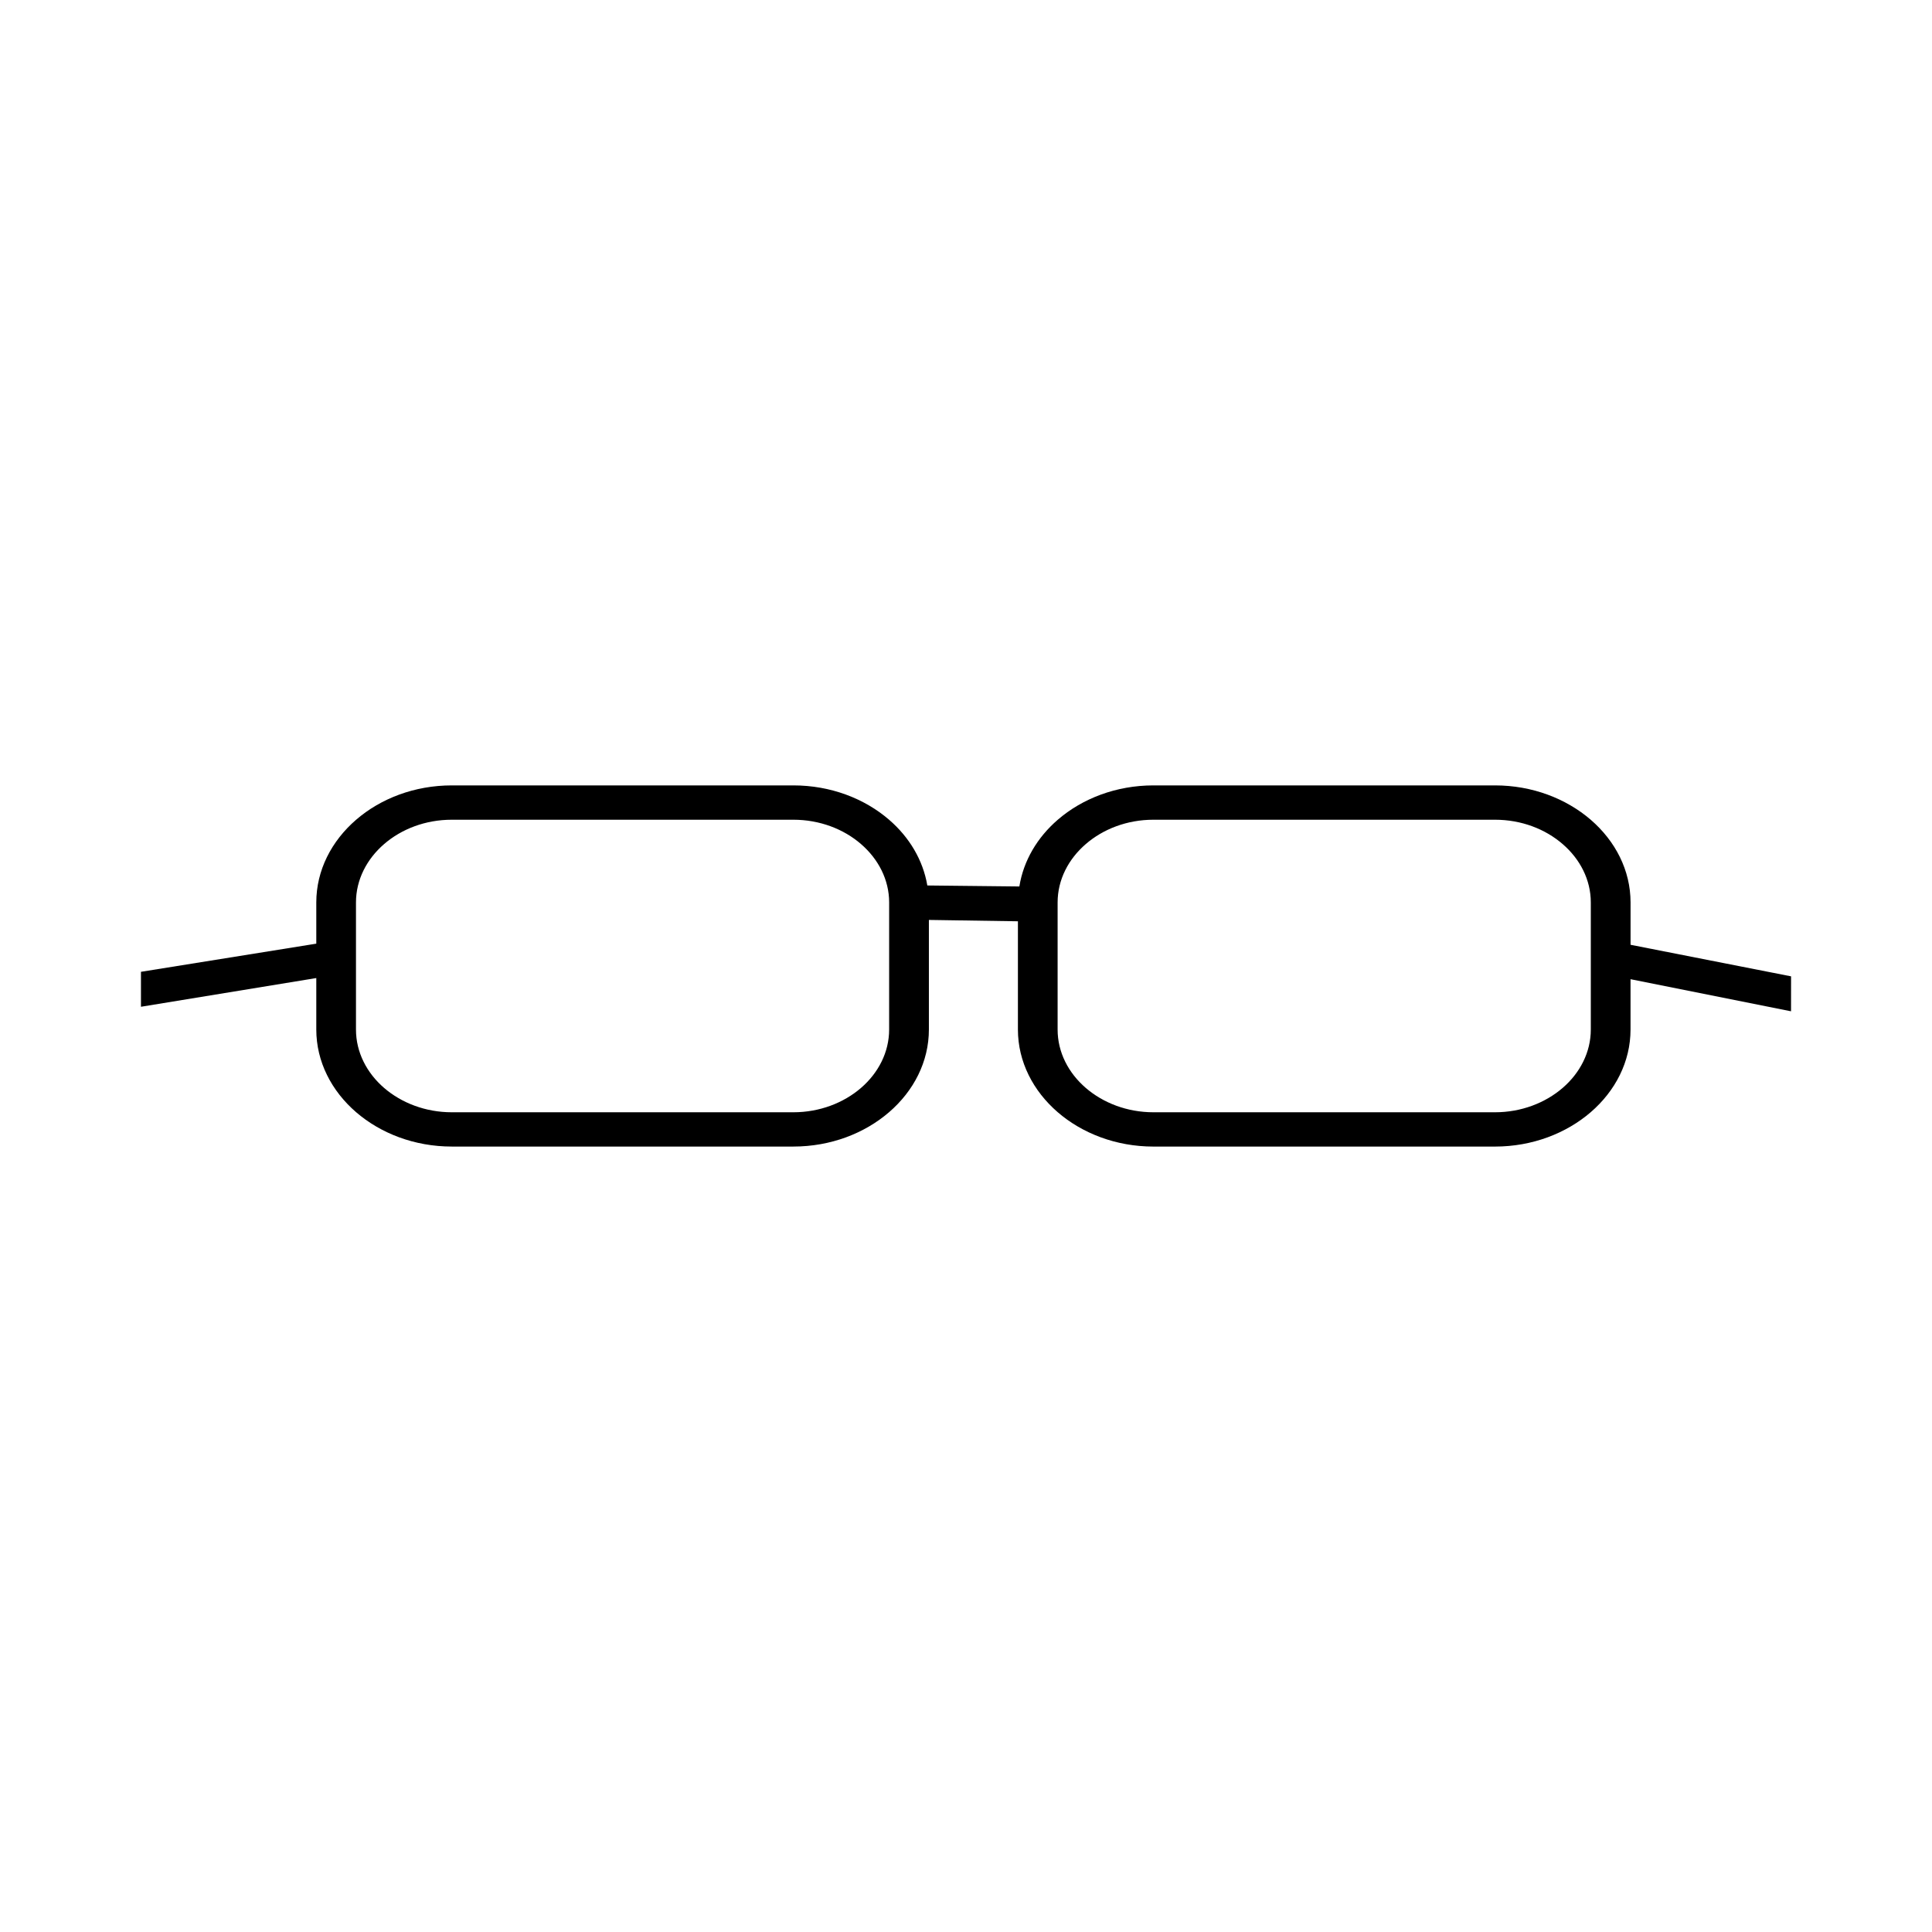
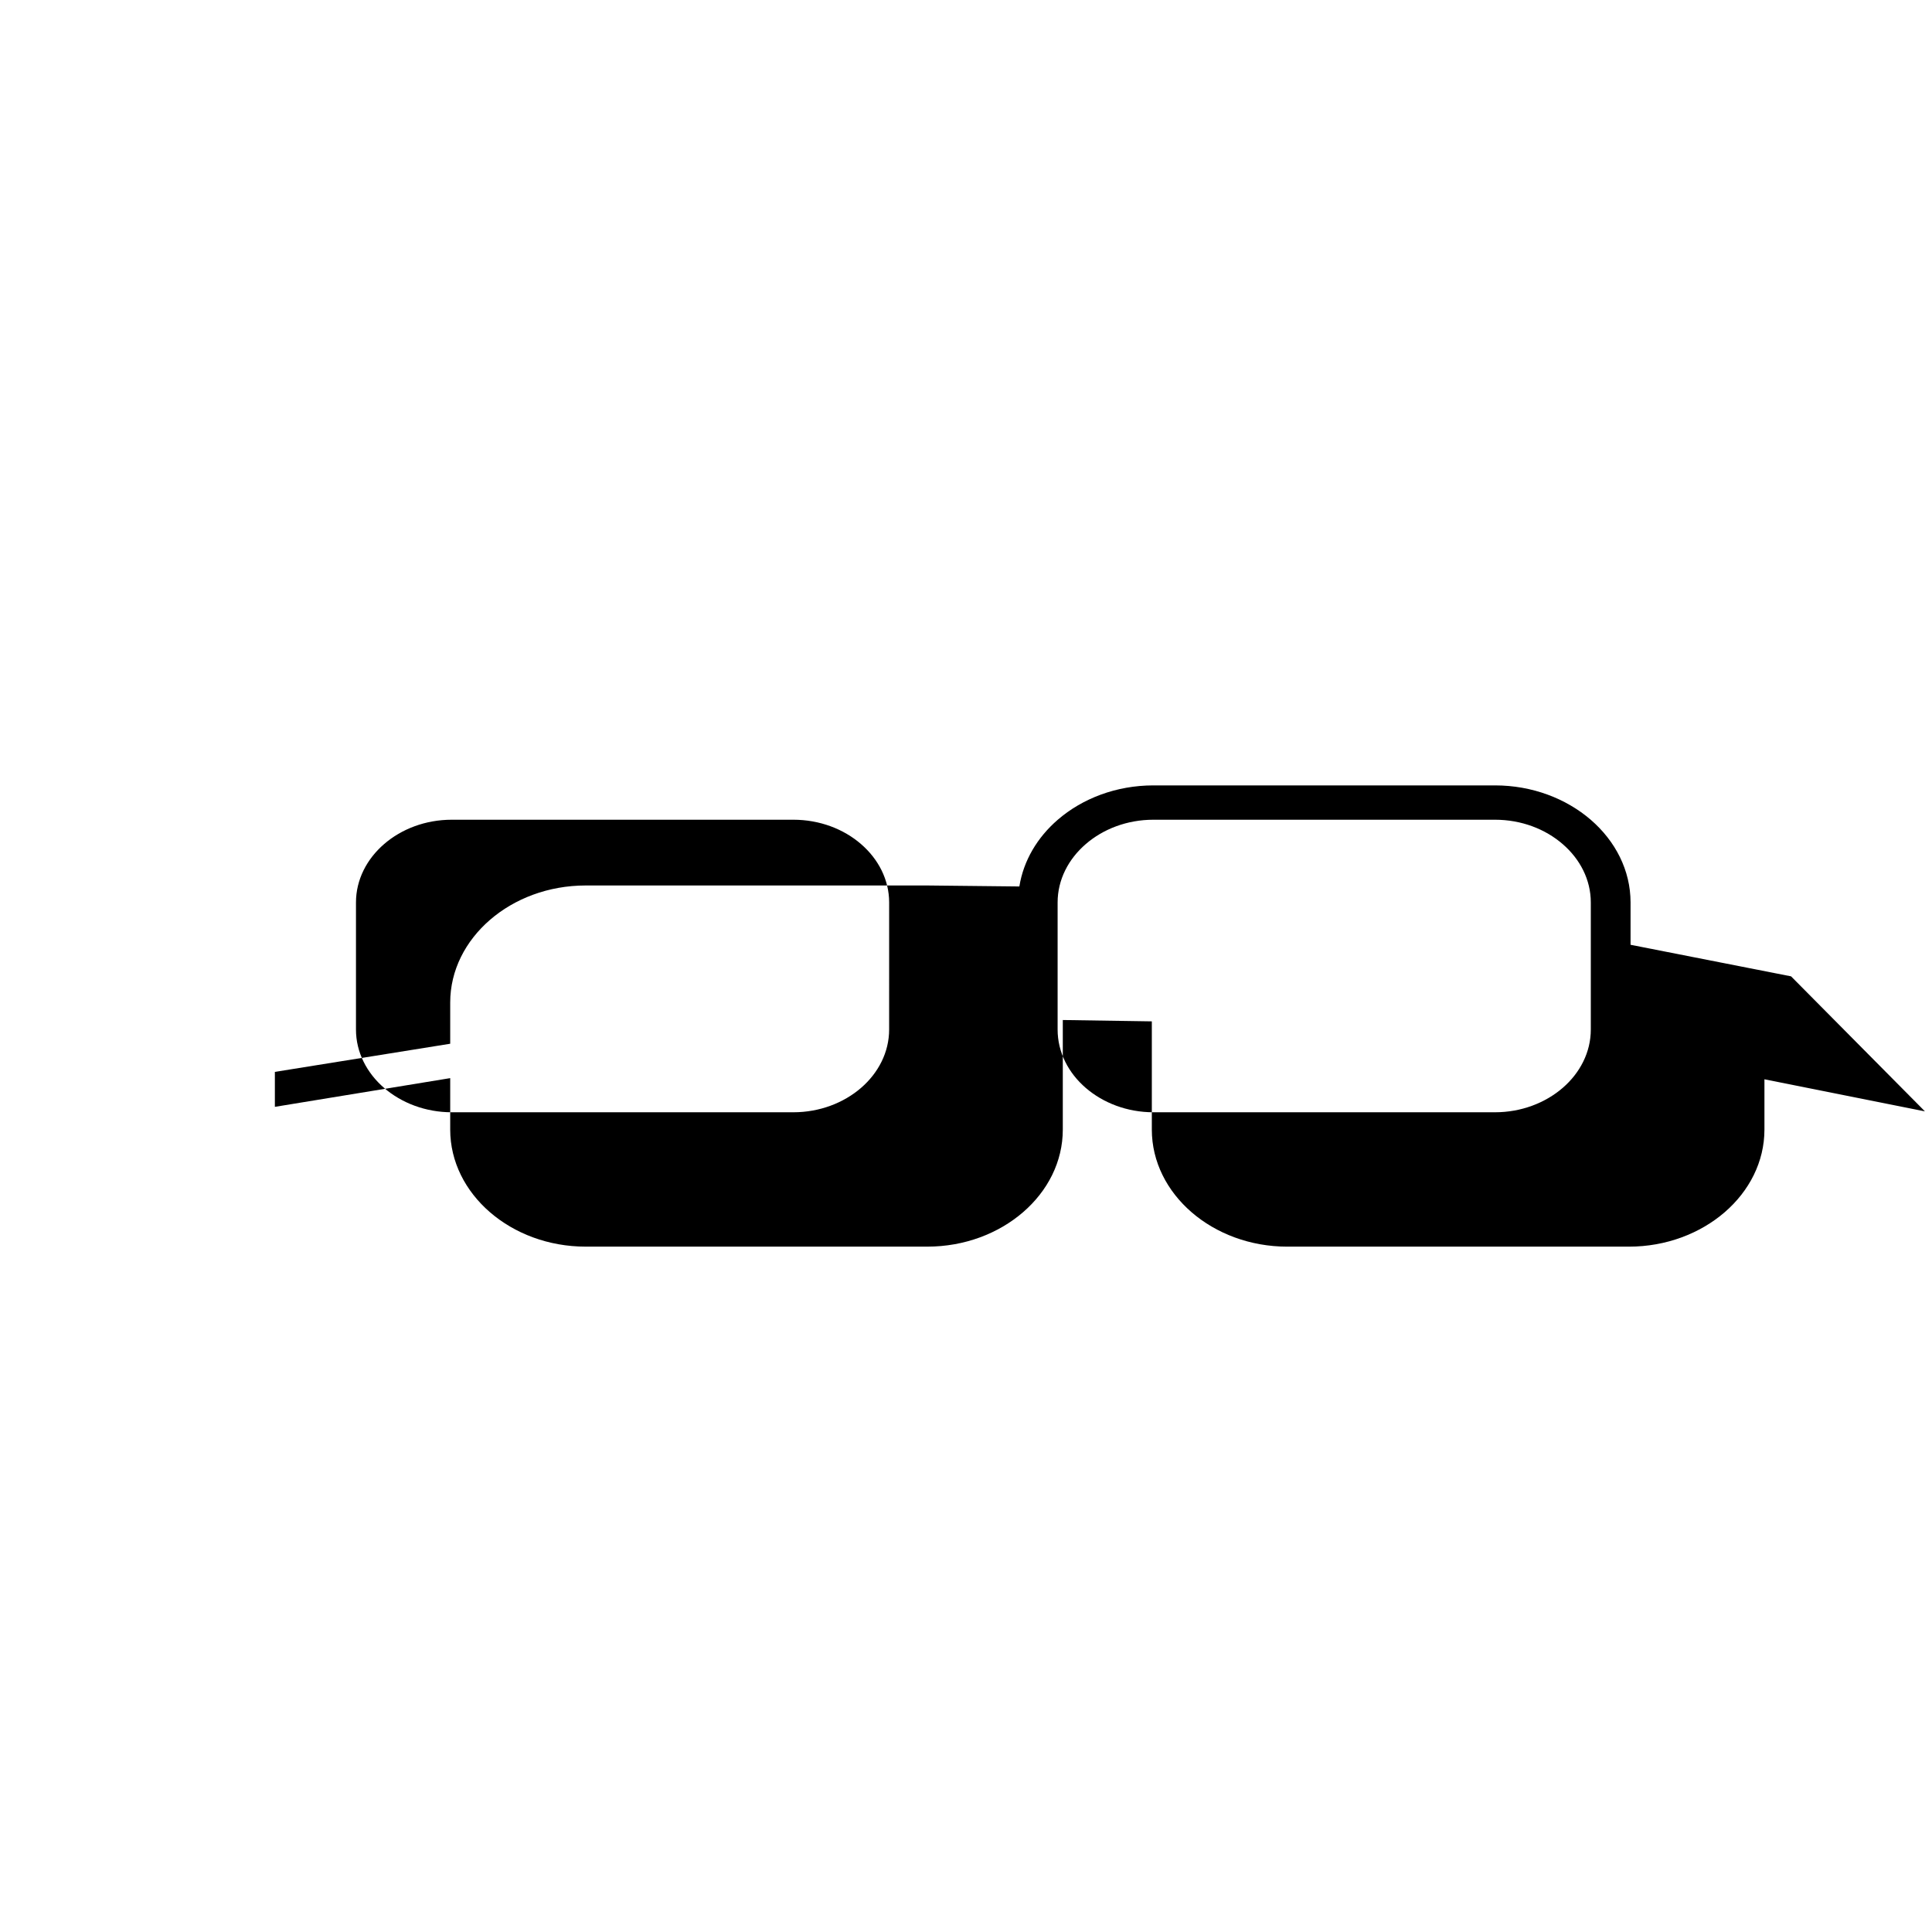
<svg xmlns="http://www.w3.org/2000/svg" fill="#000000" width="800px" height="800px" version="1.1" viewBox="144 144 512 512">
-   <path d="m618.65 402.74-42.535-8.363v-11.215c0-8.551-4.051-16.293-10.543-21.91-6.516-5.613-15.492-9.113-25.371-9.113h-90.535c-9.879 0-18.863 3.496-25.355 9.113-5.406 4.672-9.074 10.82-10.168 17.672l-24.391-0.262c-1.148-6.746-4.781-12.801-10.121-17.41-6.492-5.613-15.477-9.113-25.367-9.113h-90.543c-9.879 0-18.863 3.496-25.355 9.113-6.492 5.613-10.543 13.359-10.543 21.91v10.918l-46.465 7.461v9.262l46.465-7.609v13.637c0 8.543 4.051 16.293 10.543 21.906 6.5 5.613 15.477 9.113 25.355 9.113h90.535c9.891 0 18.867-3.5 25.367-9.113 6.508-5.613 10.543-13.359 10.543-21.906v-29.039l23.594 0.359v28.684c0 8.543 4.051 16.293 10.543 21.906 6.492 5.613 15.477 9.113 25.355 9.113h90.535c9.879 0 18.863-3.5 25.371-9.113 6.5-5.613 10.543-13.359 10.543-21.906v-13.336l42.535 8.504zm-239.02 14.098c0 6.031-2.867 11.512-7.457 15.477-4.602 3.965-10.953 6.449-17.926 6.449h-90.531c-6.961 0-13.32-2.484-17.922-6.449-4.59-3.965-7.457-9.445-7.457-15.477v-33.676c0-6.031 2.867-11.512 7.457-15.477 4.602-3.981 10.953-6.449 17.922-6.449h90.535c6.973 0 13.332 2.465 17.926 6.449 4.59 3.965 7.457 9.445 7.457 15.477zm185.95 0c0 6.031-2.867 11.512-7.465 15.477-4.602 3.965-10.949 6.449-17.926 6.449h-90.535c-6.961 0-13.312-2.484-17.91-6.449-4.602-3.965-7.465-9.445-7.465-15.477v-33.676c0-6.031 2.867-11.512 7.465-15.477 4.602-3.981 10.949-6.449 17.91-6.449h90.535c6.984 0 13.332 2.465 17.926 6.449 4.602 3.965 7.465 9.445 7.465 15.477z" fill-rule="evenodd" />
+   <path d="m618.65 402.74-42.535-8.363v-11.215c0-8.551-4.051-16.293-10.543-21.91-6.516-5.613-15.492-9.113-25.371-9.113h-90.535c-9.879 0-18.863 3.496-25.355 9.113-5.406 4.672-9.074 10.82-10.168 17.672l-24.391-0.262h-90.543c-9.879 0-18.863 3.496-25.355 9.113-6.492 5.613-10.543 13.359-10.543 21.91v10.918l-46.465 7.461v9.262l46.465-7.609v13.637c0 8.543 4.051 16.293 10.543 21.906 6.5 5.613 15.477 9.113 25.355 9.113h90.535c9.891 0 18.867-3.5 25.367-9.113 6.508-5.613 10.543-13.359 10.543-21.906v-29.039l23.594 0.359v28.684c0 8.543 4.051 16.293 10.543 21.906 6.492 5.613 15.477 9.113 25.355 9.113h90.535c9.879 0 18.863-3.5 25.371-9.113 6.5-5.613 10.543-13.359 10.543-21.906v-13.336l42.535 8.504zm-239.02 14.098c0 6.031-2.867 11.512-7.457 15.477-4.602 3.965-10.953 6.449-17.926 6.449h-90.531c-6.961 0-13.32-2.484-17.922-6.449-4.59-3.965-7.457-9.445-7.457-15.477v-33.676c0-6.031 2.867-11.512 7.457-15.477 4.602-3.981 10.953-6.449 17.922-6.449h90.535c6.973 0 13.332 2.465 17.926 6.449 4.59 3.965 7.457 9.445 7.457 15.477zm185.95 0c0 6.031-2.867 11.512-7.465 15.477-4.602 3.965-10.949 6.449-17.926 6.449h-90.535c-6.961 0-13.312-2.484-17.91-6.449-4.602-3.965-7.465-9.445-7.465-15.477v-33.676c0-6.031 2.867-11.512 7.465-15.477 4.602-3.981 10.949-6.449 17.91-6.449h90.535c6.984 0 13.332 2.465 17.926 6.449 4.602 3.965 7.465 9.445 7.465 15.477z" fill-rule="evenodd" />
</svg>